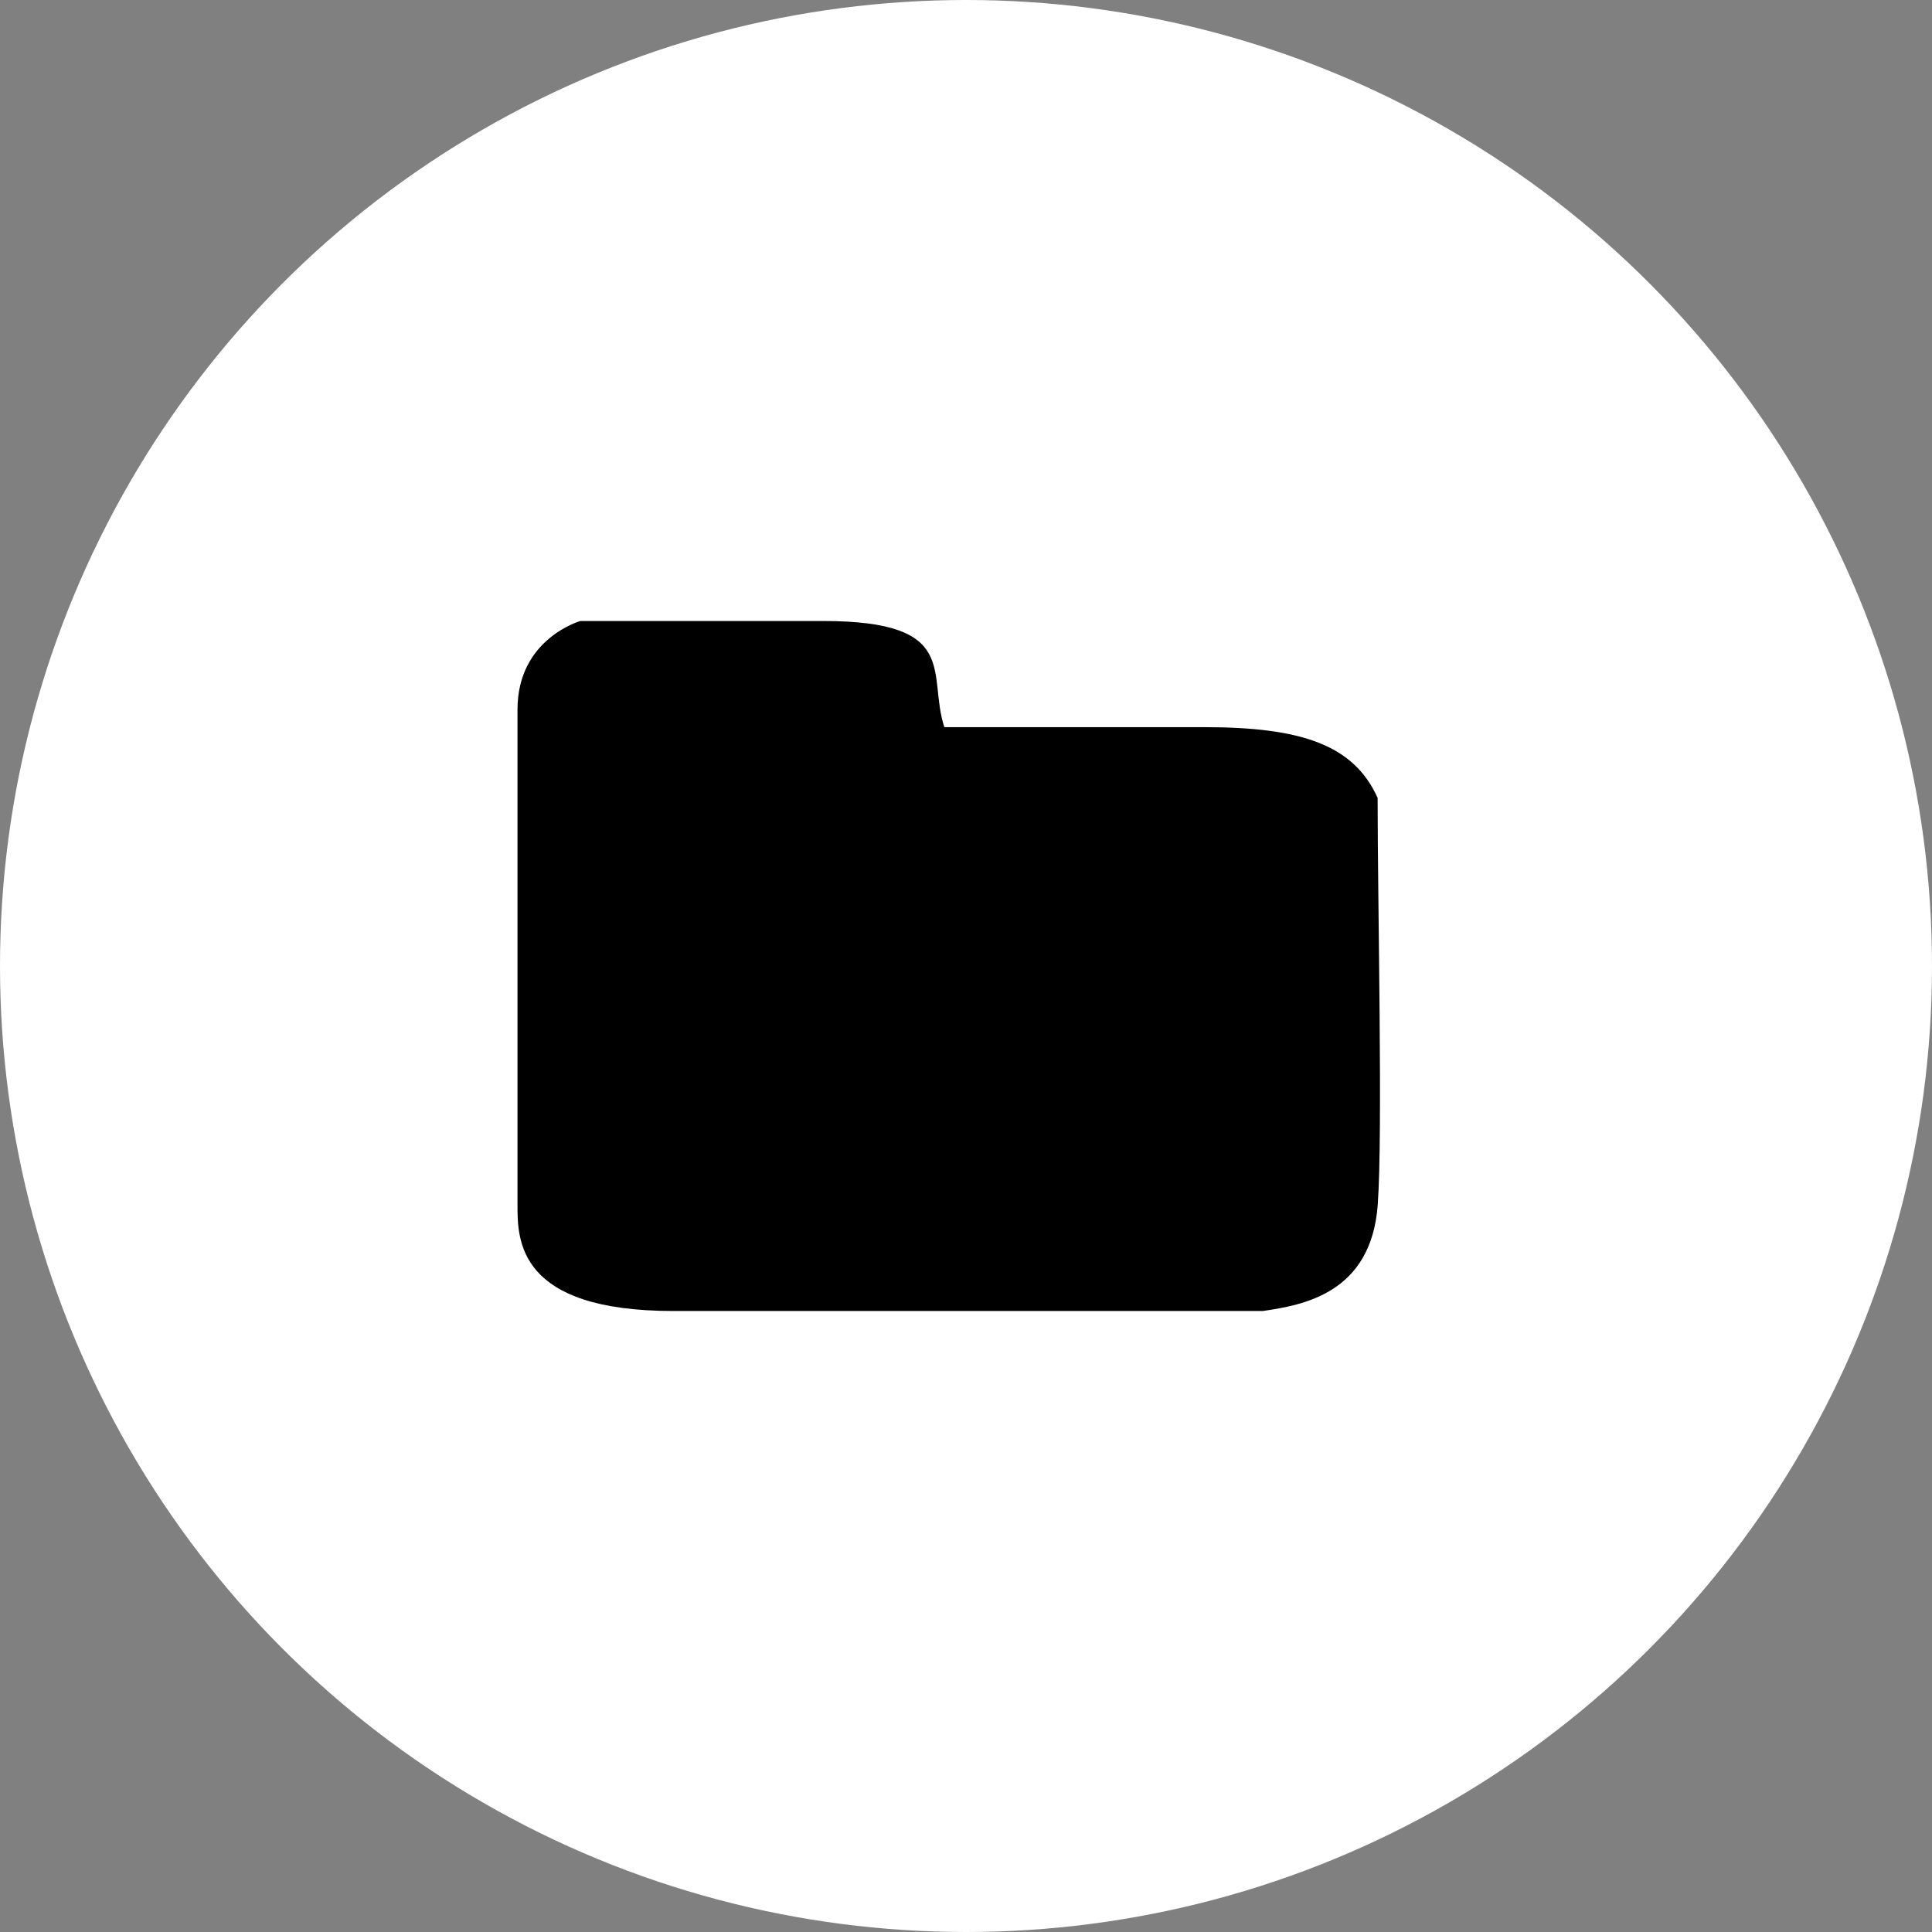
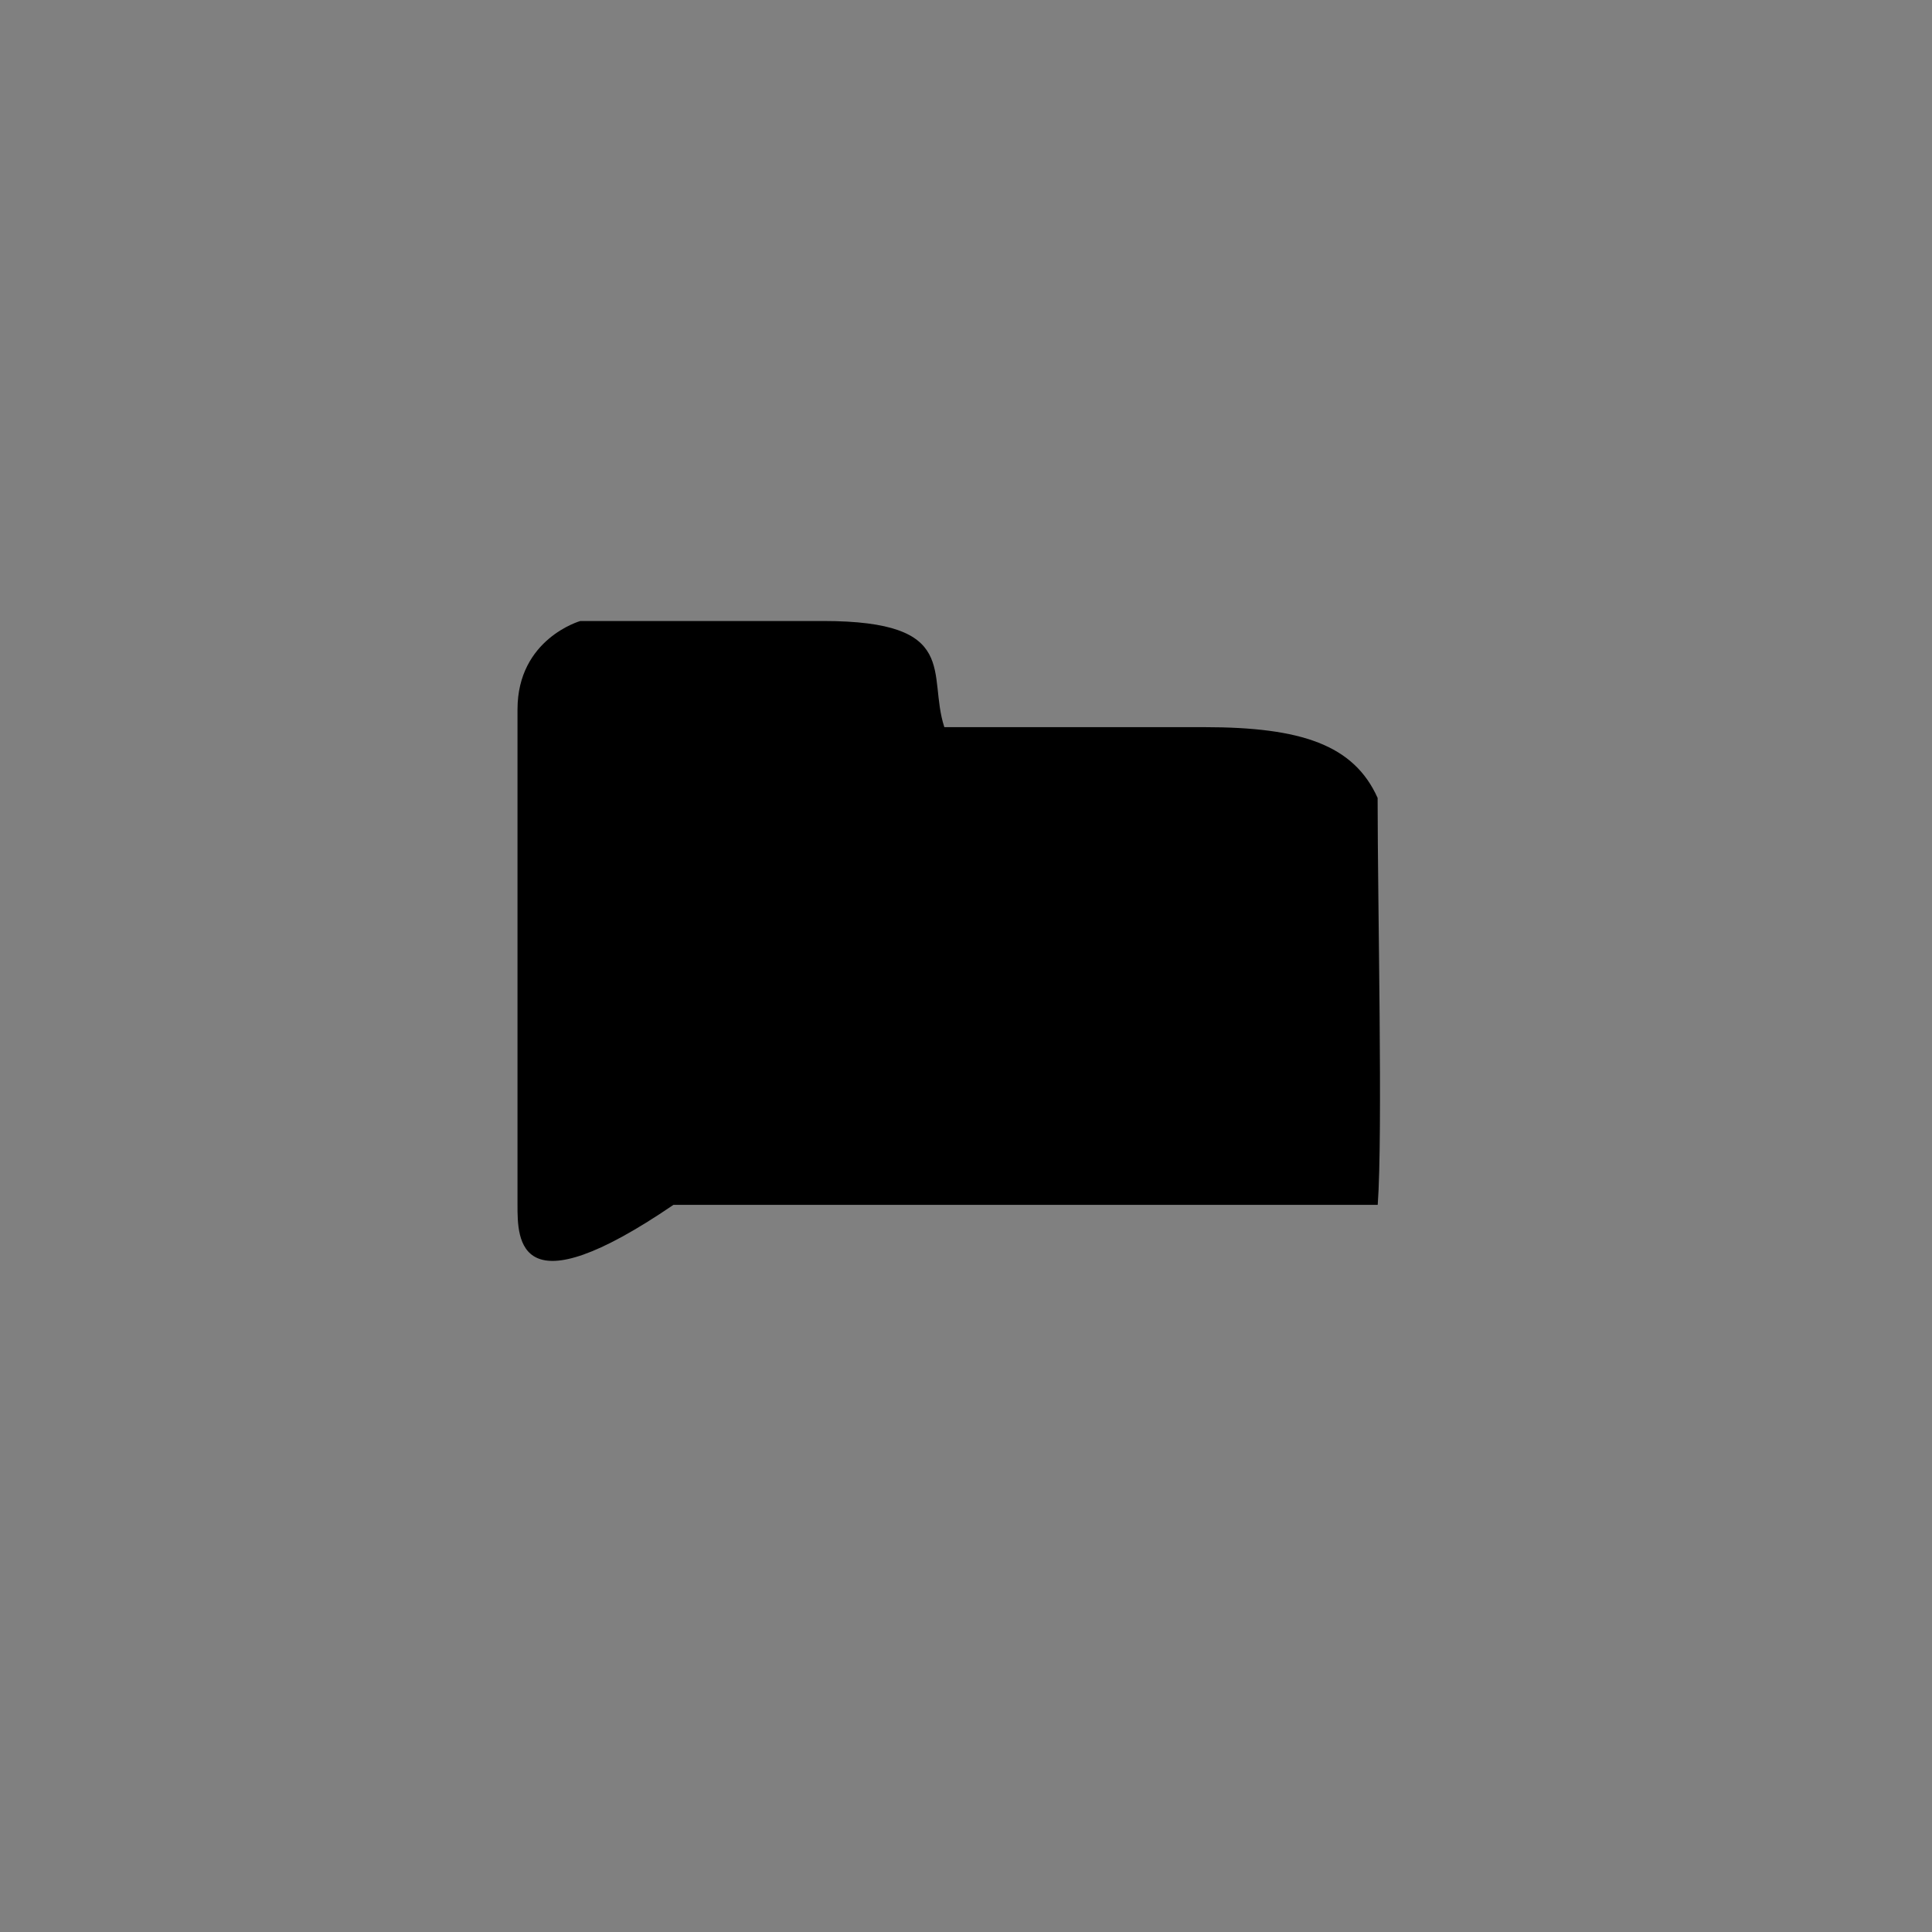
<svg xmlns="http://www.w3.org/2000/svg" width="56" height="56" viewBox="0 0 56 56" fill="none">
  <rect x="0" y="0" width="56" height="56" fill="#808080" stroke="none" />
-   <circle cx="28" cy="28" r="28" fill="white" />
-   <path d="M15 34.923V20.564C15 18.513 16.822 18 16.822 18H23.855C27.874 18 26.869 19.538 27.372 21.077H34.907C37.72 21.077 39.24 21.59 39.931 23.128C39.931 26.205 40.084 32.877 39.934 34.923C39.746 37.487 37.775 37.829 36.603 38H19.521C15.004 38 14.999 35.949 15 34.923Z" fill="black" />
+   <path d="M15 34.923V20.564C15 18.513 16.822 18 16.822 18H23.855C27.874 18 26.869 19.538 27.372 21.077H34.907C37.72 21.077 39.24 21.59 39.931 23.128C39.931 26.205 40.084 32.877 39.934 34.923H19.521C15.004 38 14.999 35.949 15 34.923Z" fill="black" />
</svg>